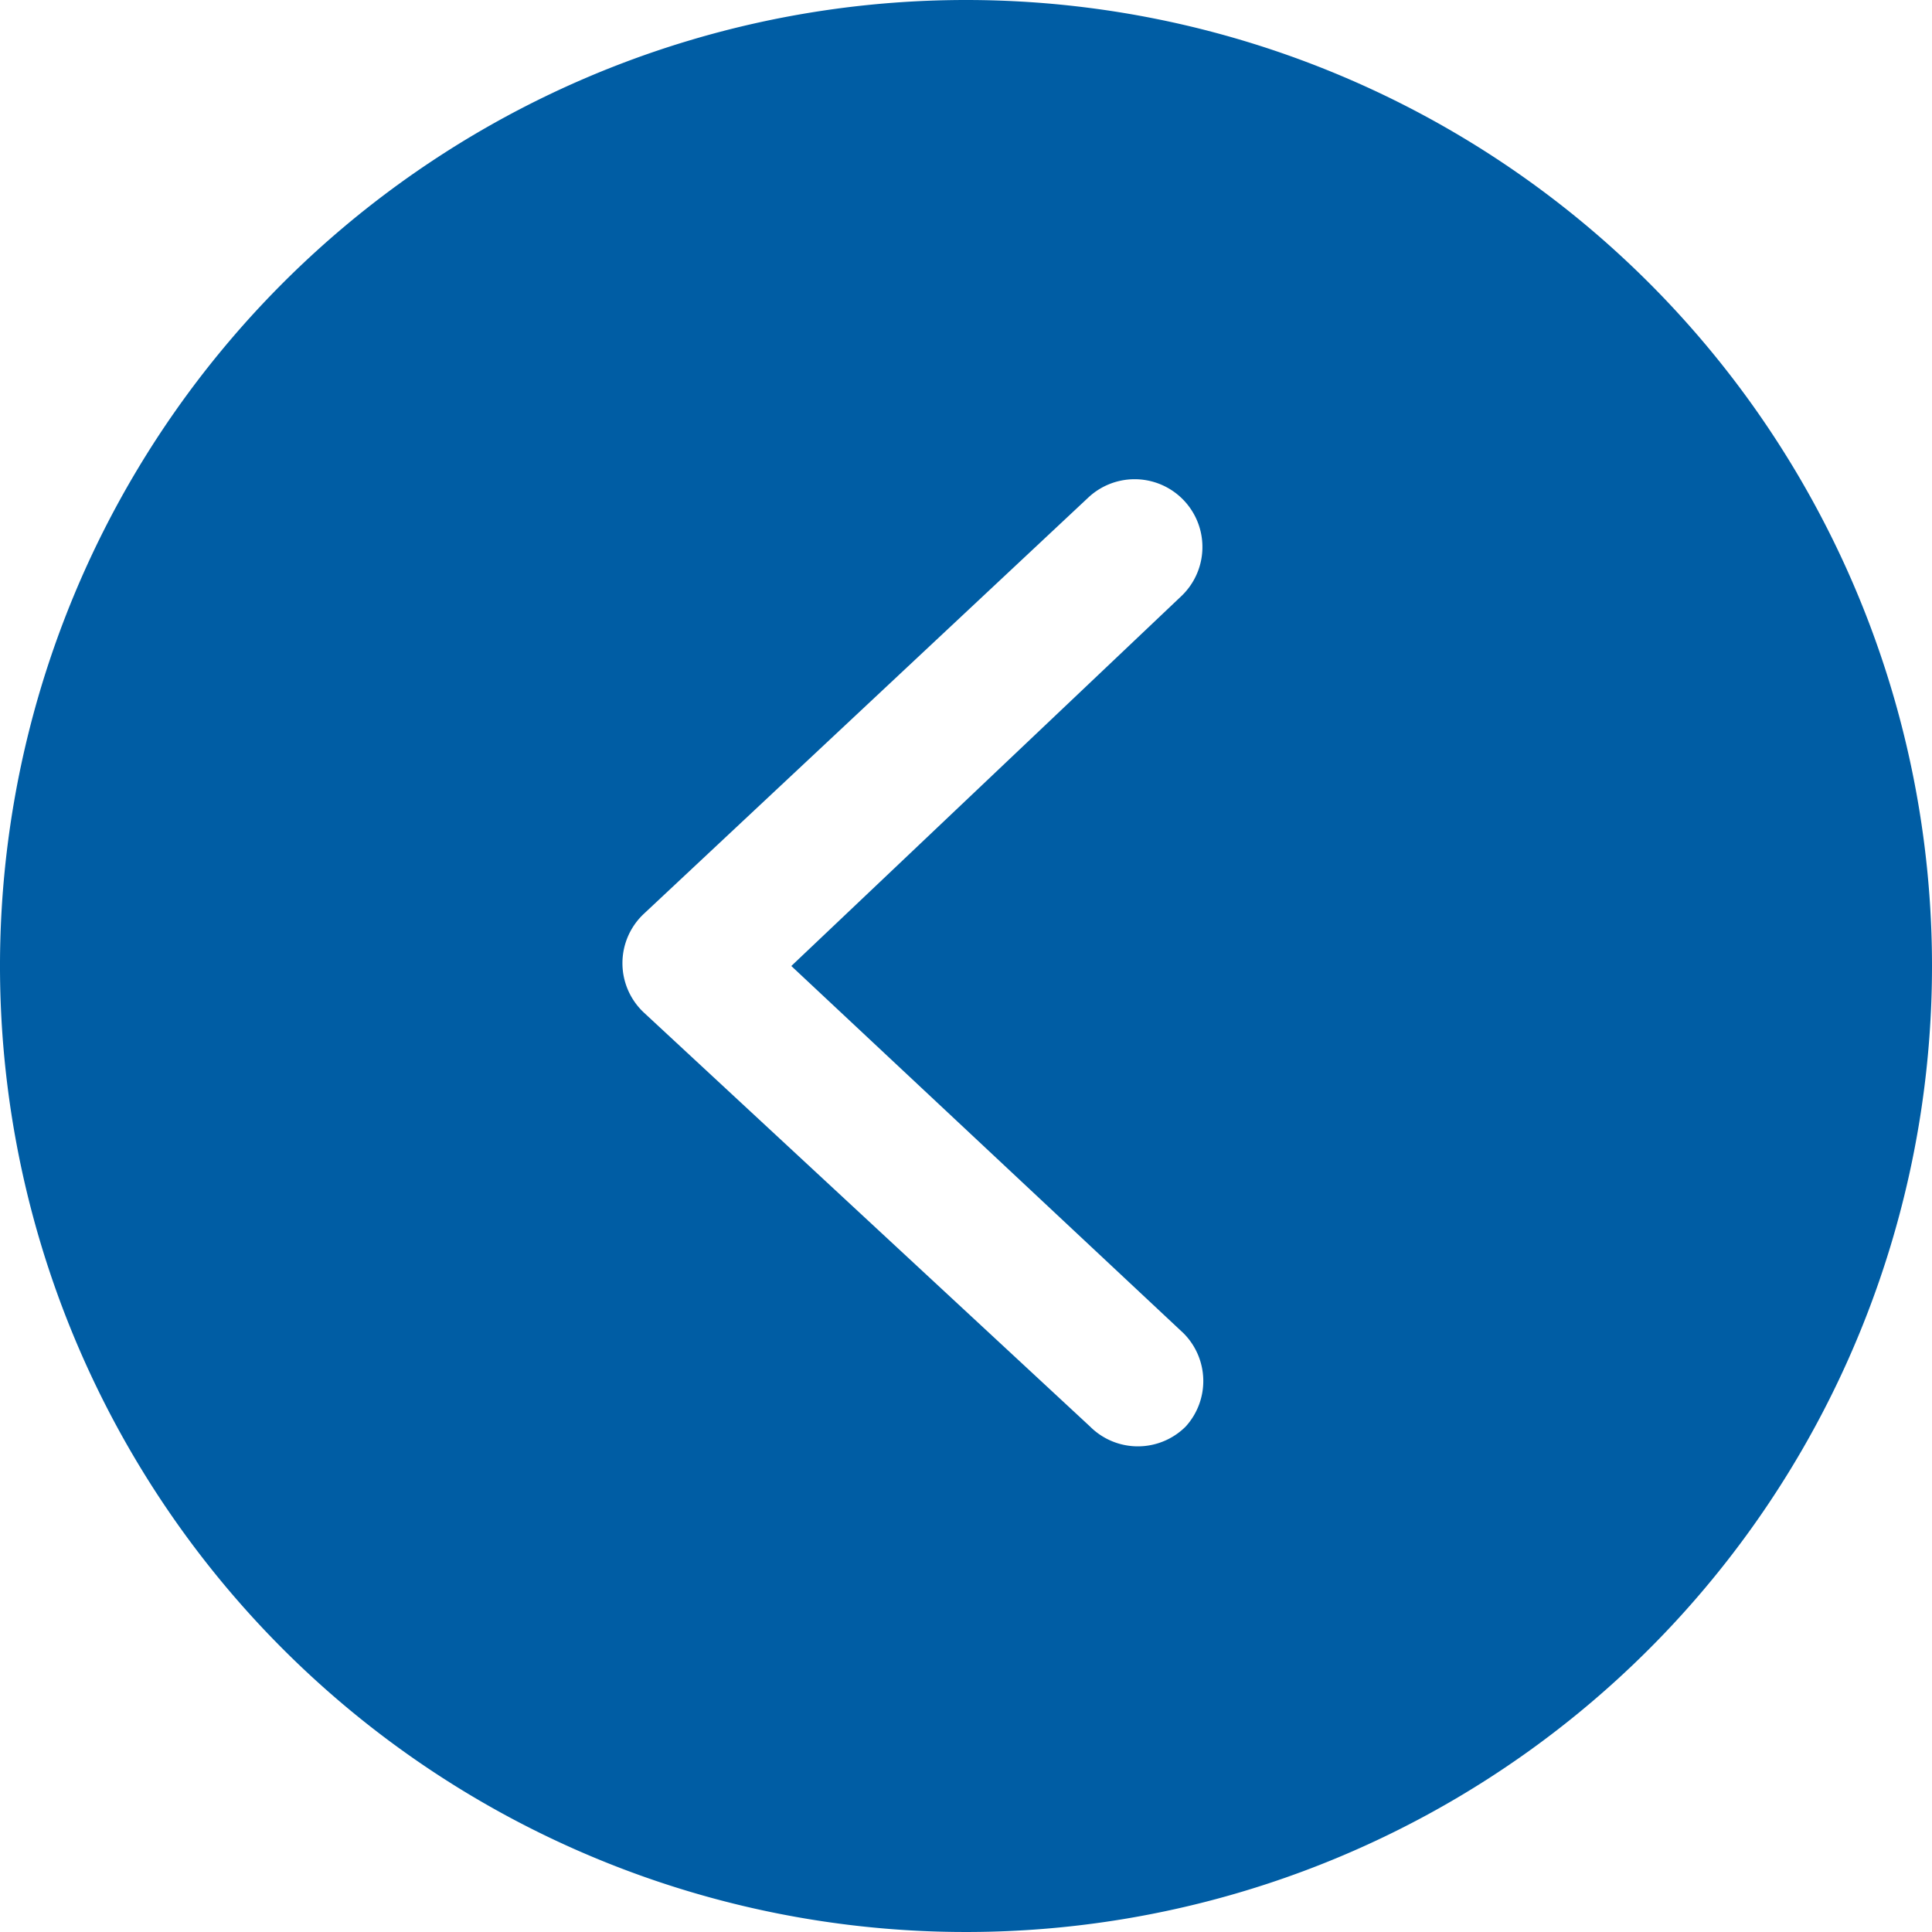
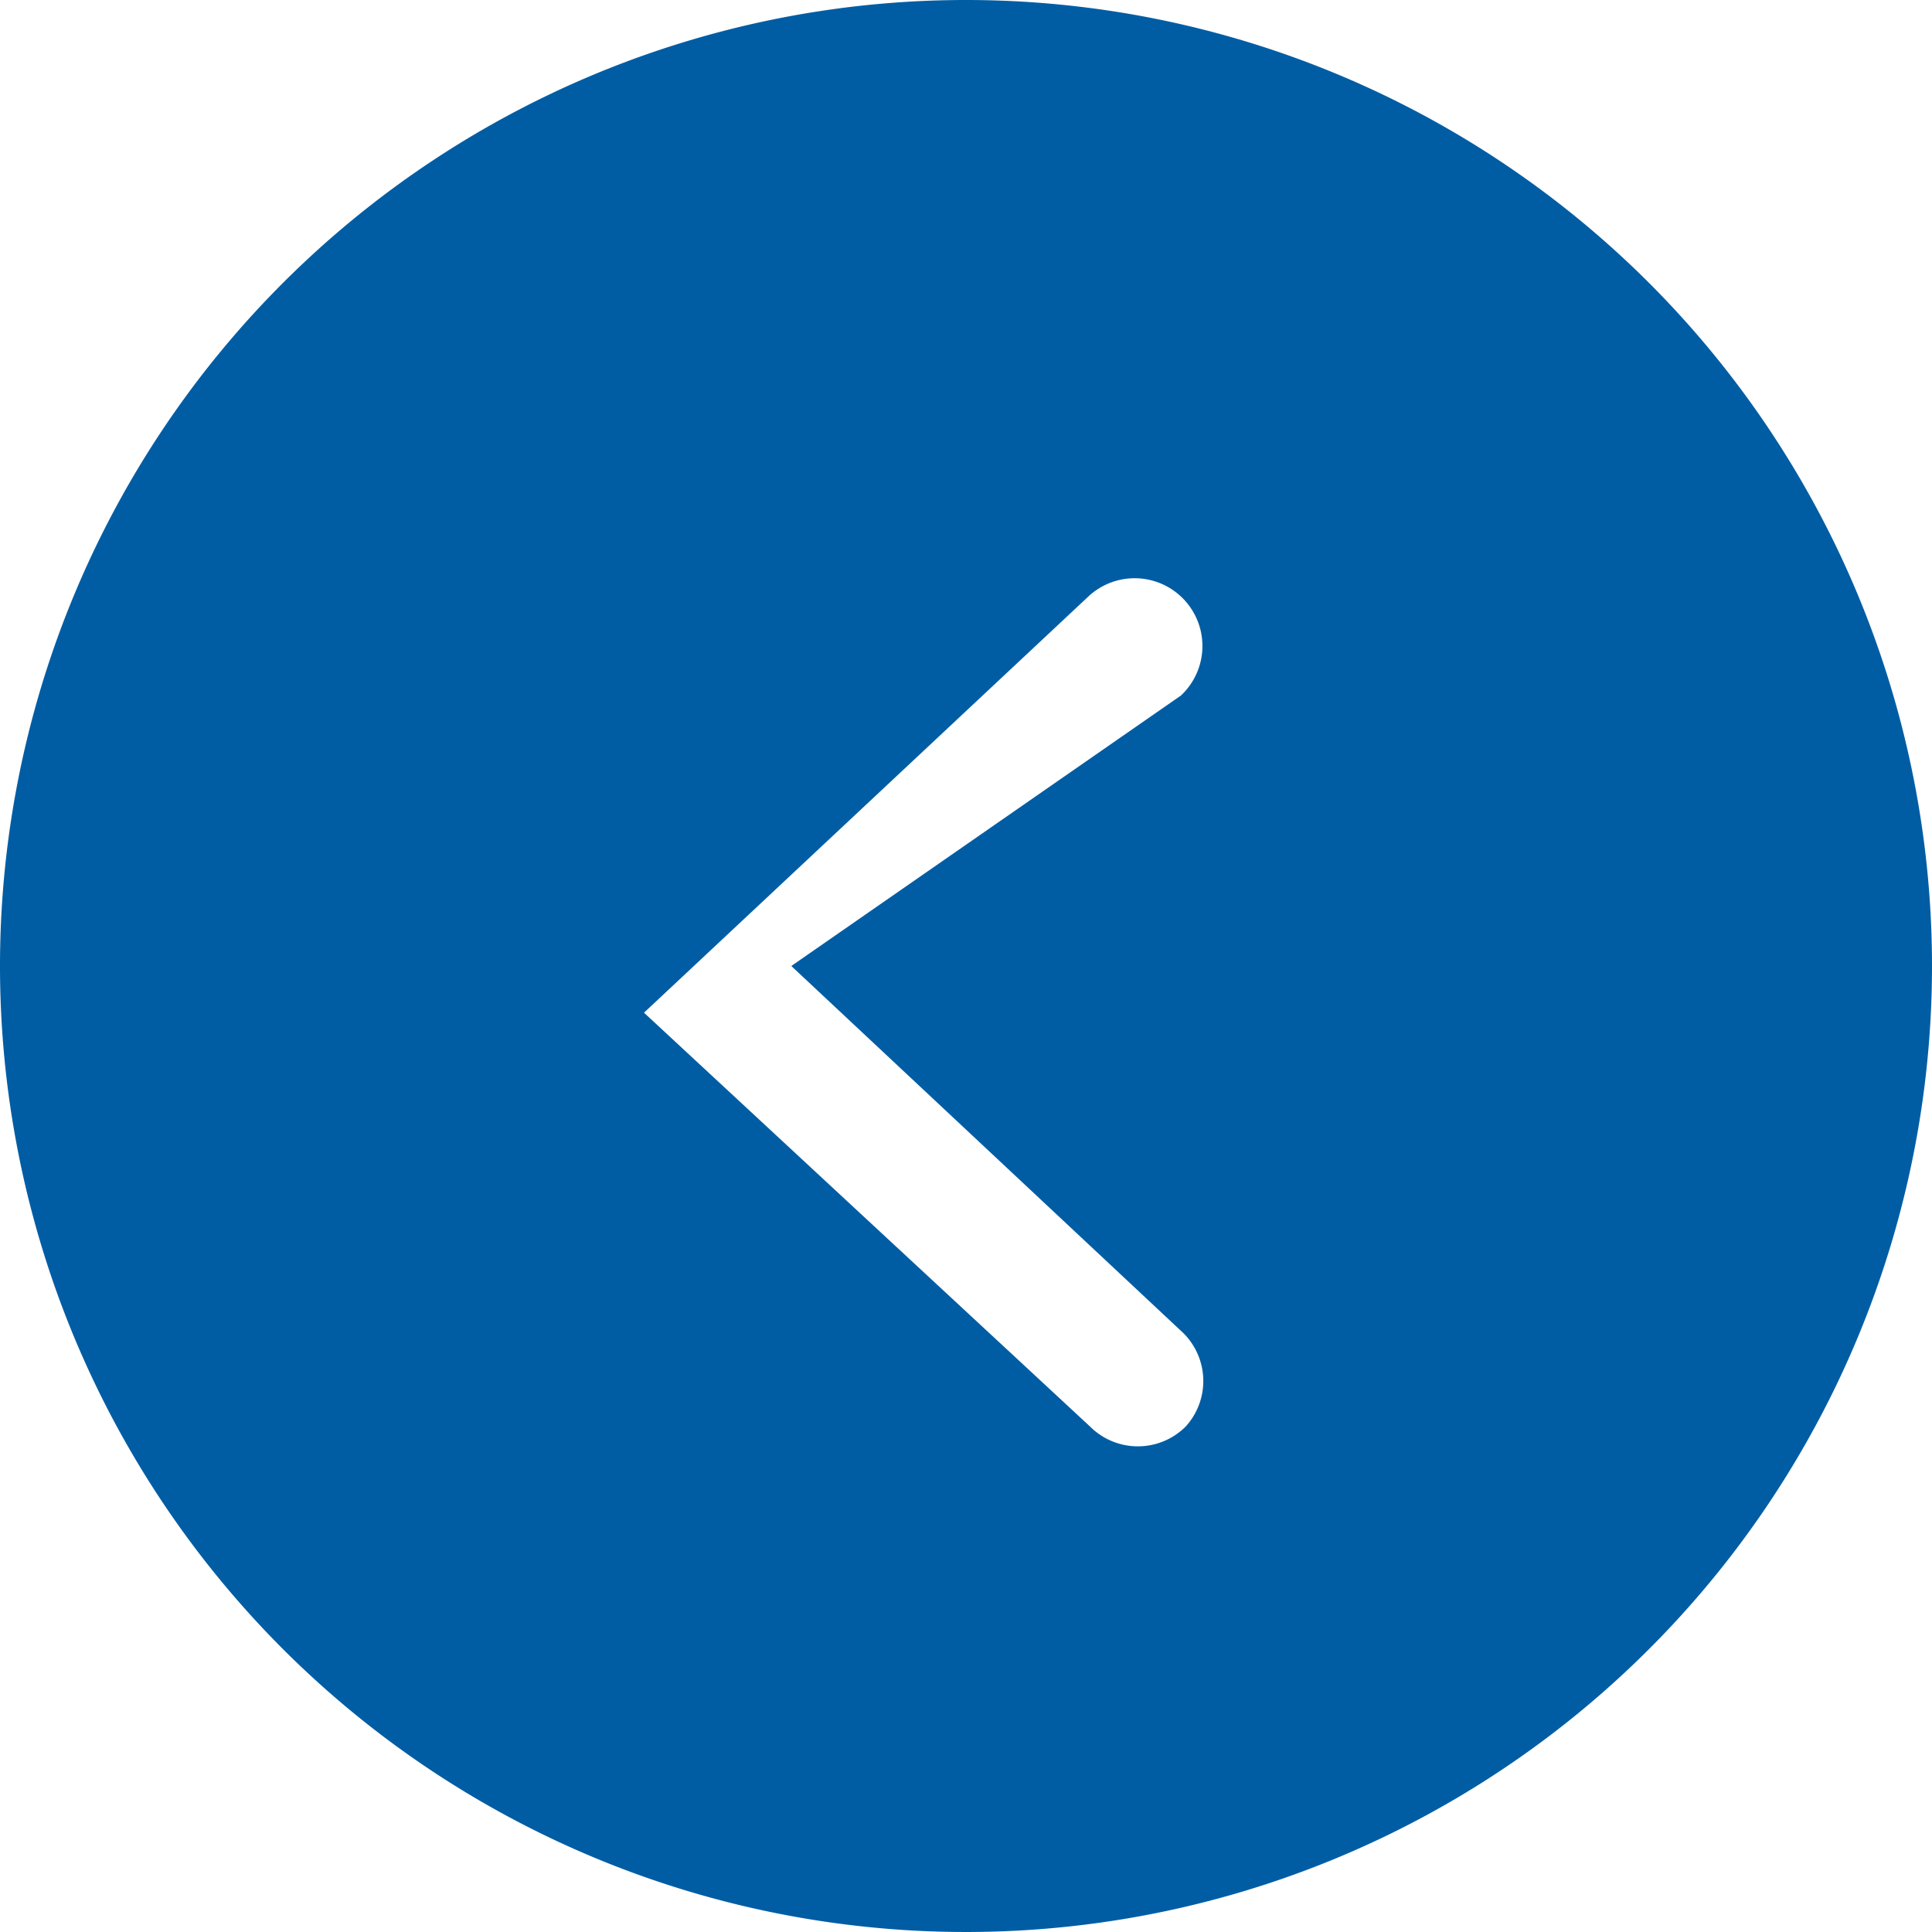
<svg xmlns="http://www.w3.org/2000/svg" t="1743404972415" class="icon" viewBox="0 0 1024 1024" version="1.1" p-id="10786" width="108" height="108">
-   <path d="M628.48 756.053a35.84 35.84 0 0 1-50.773 0L341.333 536.747a35.84 35.84 0 0 1 0-52.48l235.52-220.587a35.84 35.84 0 1 1 49.067 52.48L419.413 512l207.787 194.56a35.84 35.84 0 0 1 1.28 49.493zM512 0a512 512 0 1 0 512 512A512 512 0 0 0 512 0z" fill="#005DA4" p-id="10787" />
+   <path d="M628.48 756.053a35.84 35.84 0 0 1-50.773 0L341.333 536.747l235.52-220.587a35.84 35.84 0 1 1 49.067 52.48L419.413 512l207.787 194.56a35.84 35.84 0 0 1 1.28 49.493zM512 0a512 512 0 1 0 512 512A512 512 0 0 0 512 0z" fill="#005DA4" p-id="10787" />
</svg>